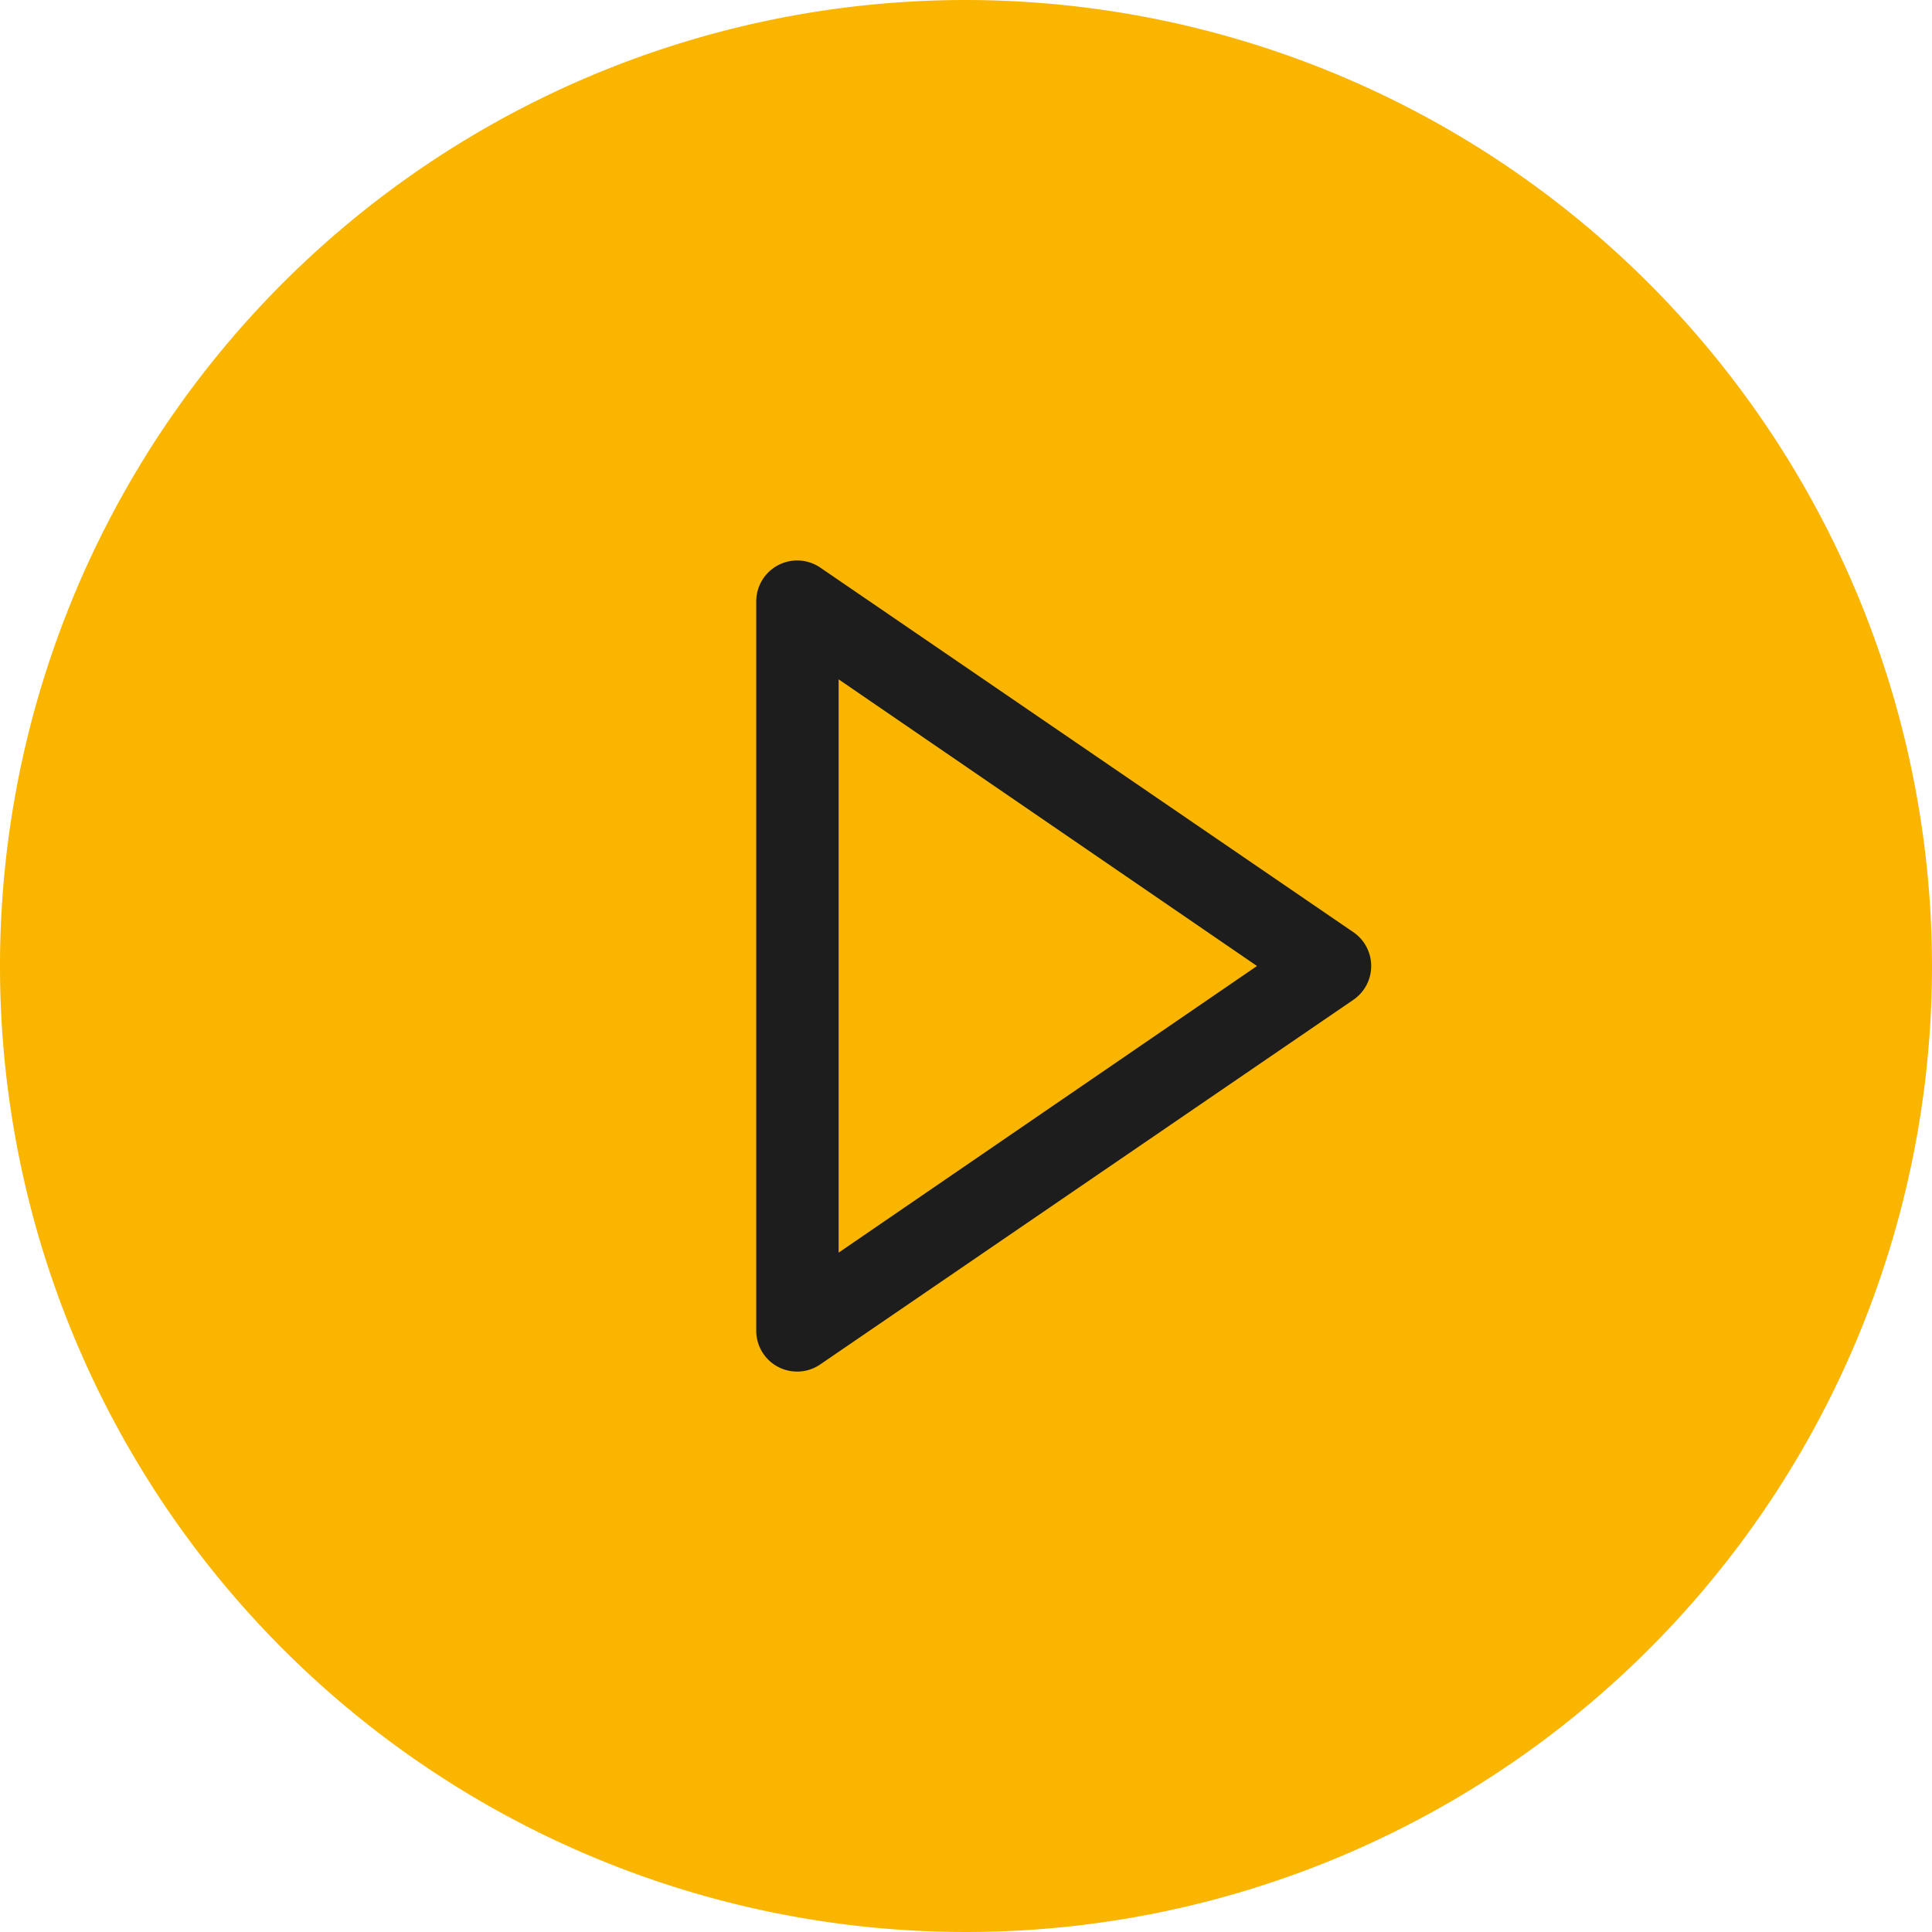
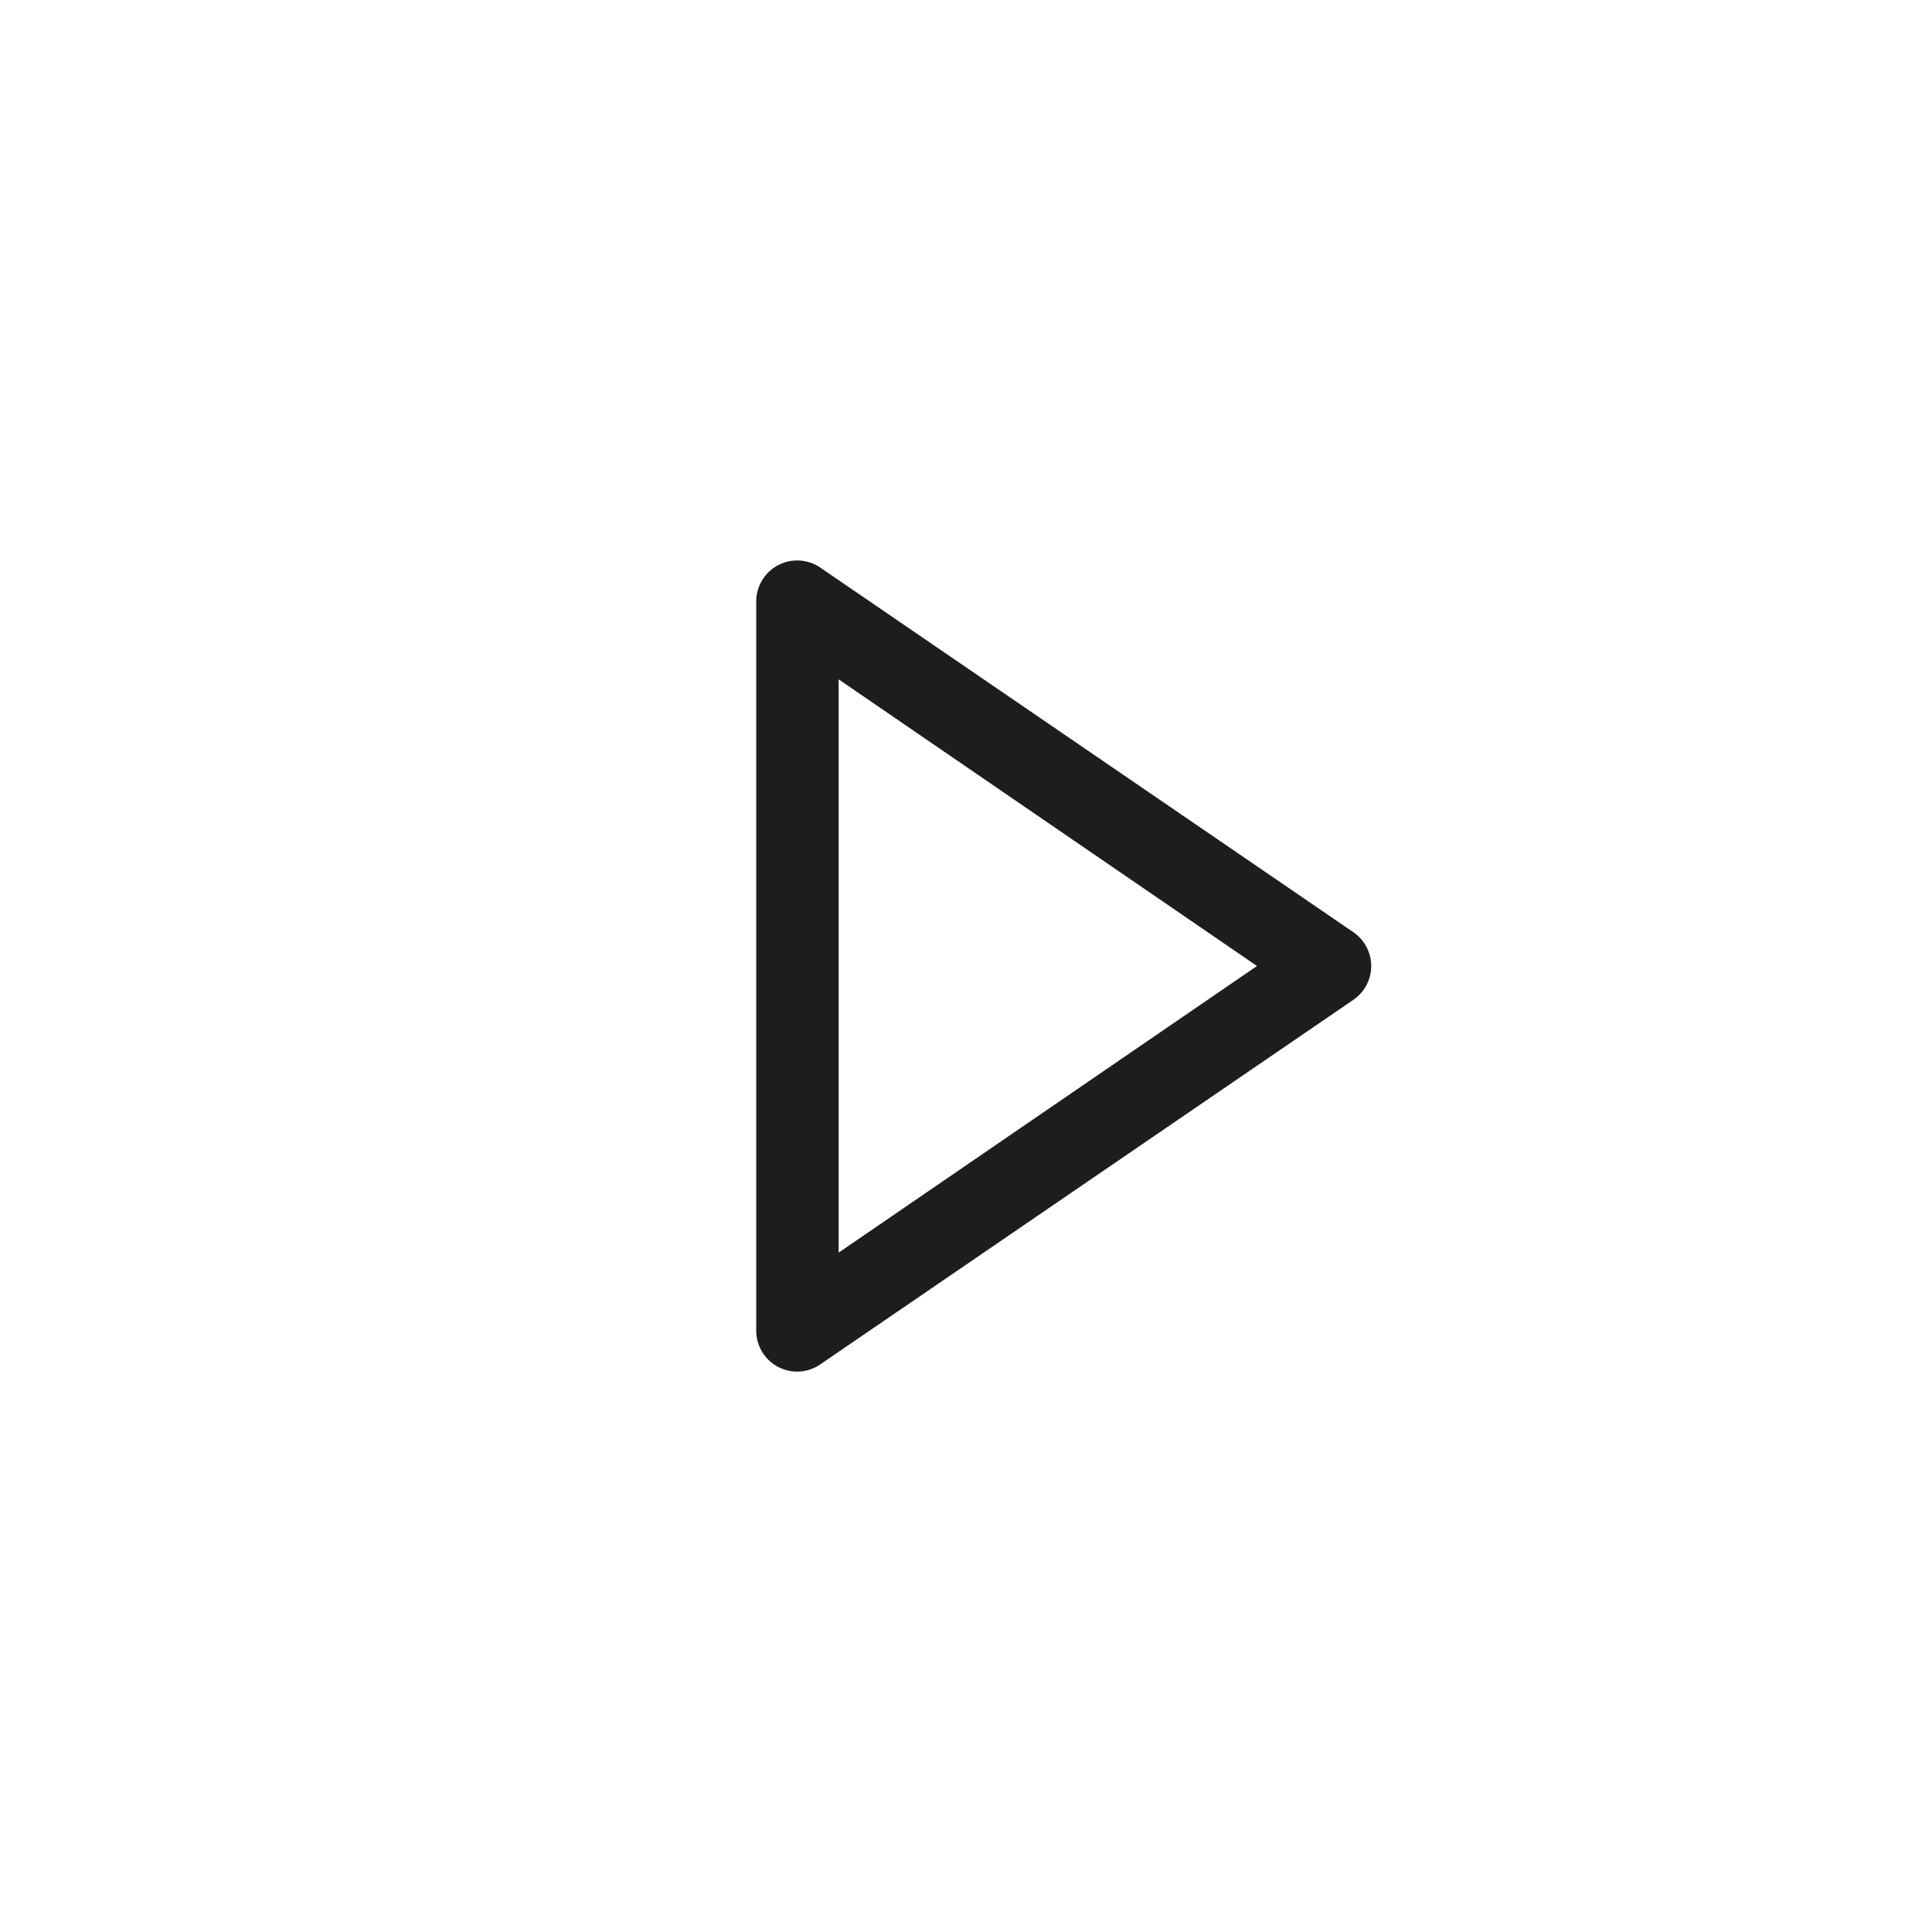
<svg xmlns="http://www.w3.org/2000/svg" viewBox="0 0 100 100">
  <defs>
    <style>
      .cls-1 {
        fill: #fab500;
      }

      .cls-2 {
        fill: #1d1d1d;
      }
    </style>
  </defs>
  <g id="Group_7390" data-name="Group 7390" transform="translate(-633 -2349.579)">
-     <path id="Op_component_2" data-name="Op component 2" class="cls-1" d="M50,0a50,50,0,1,0,50,50A50.055,50.055,0,0,0,50,0Z" transform="translate(633 2349.579)" />
    <path id="Op_component_1" data-name="Op component 1" class="cls-2" d="M30.9,19.214,3.327.356A2.12,2.12,0,0,0,0,2.111V39.826a2.116,2.116,0,0,0,3.327,1.755L30.9,22.724A2.121,2.121,0,0,0,30.9,19.214ZM4.265,35.805V6.132L25.919,20.969Z" transform="translate(672.143 2378.61)" />
  </g>
</svg>